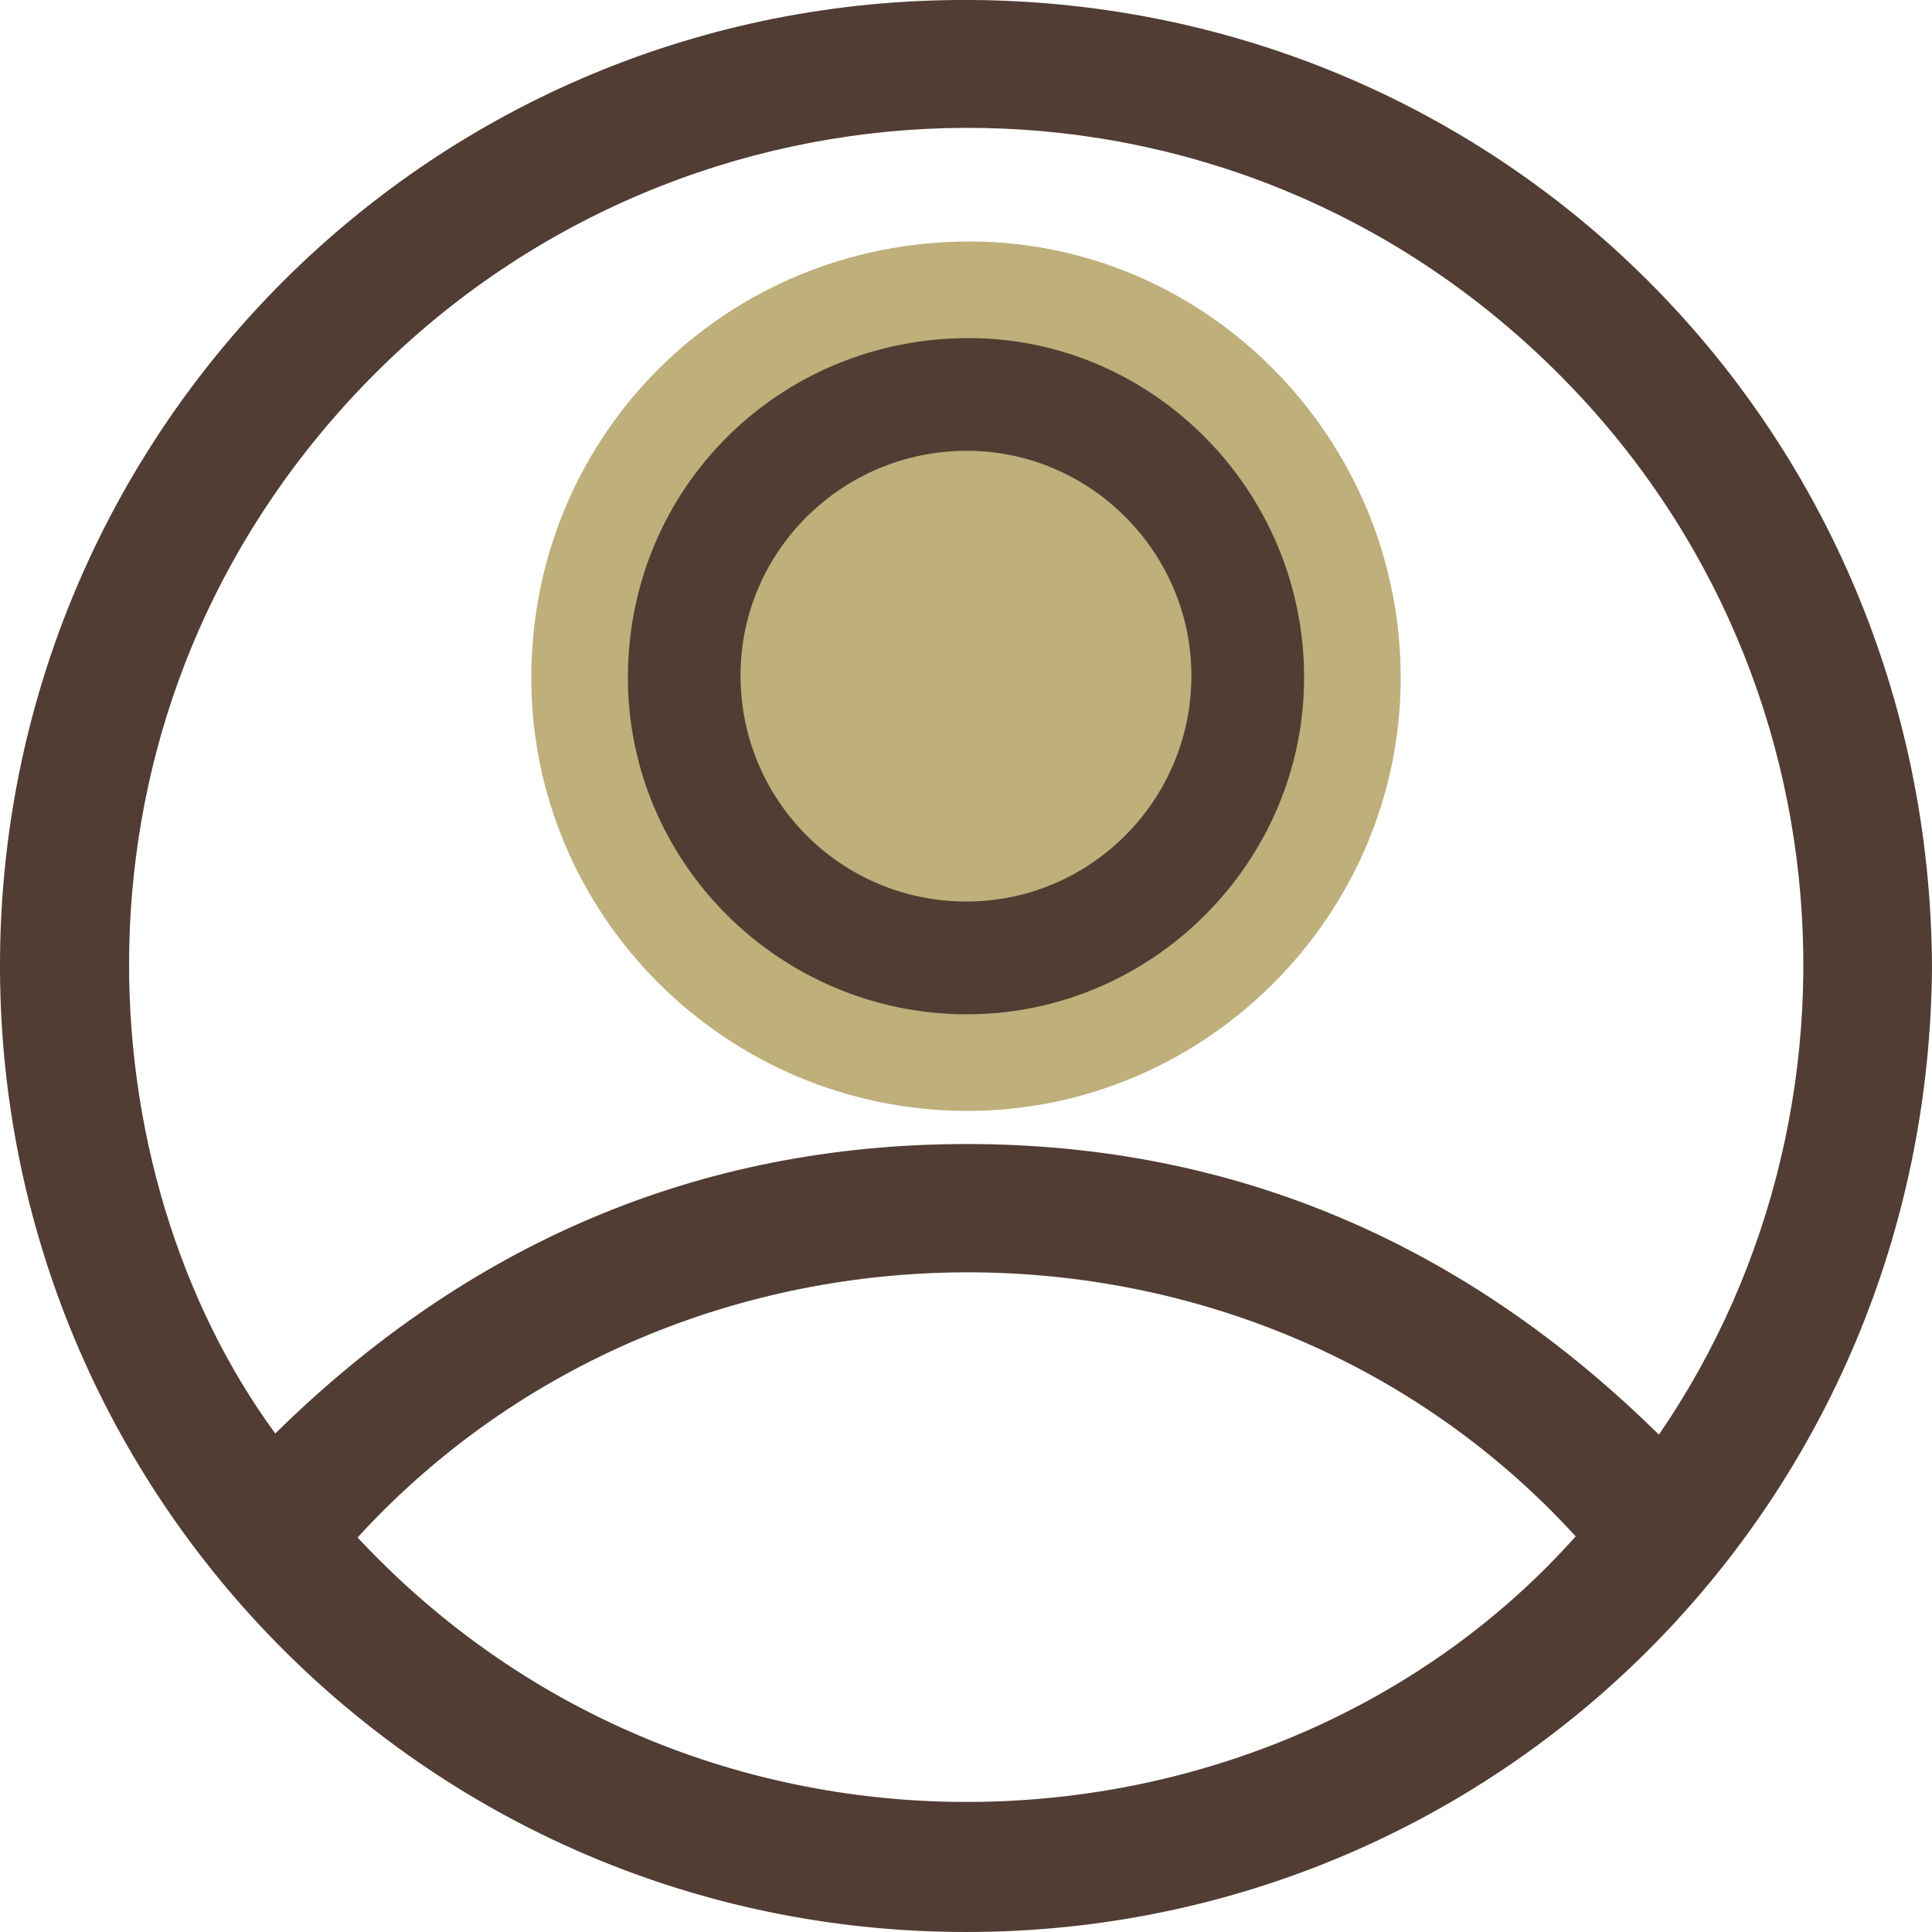
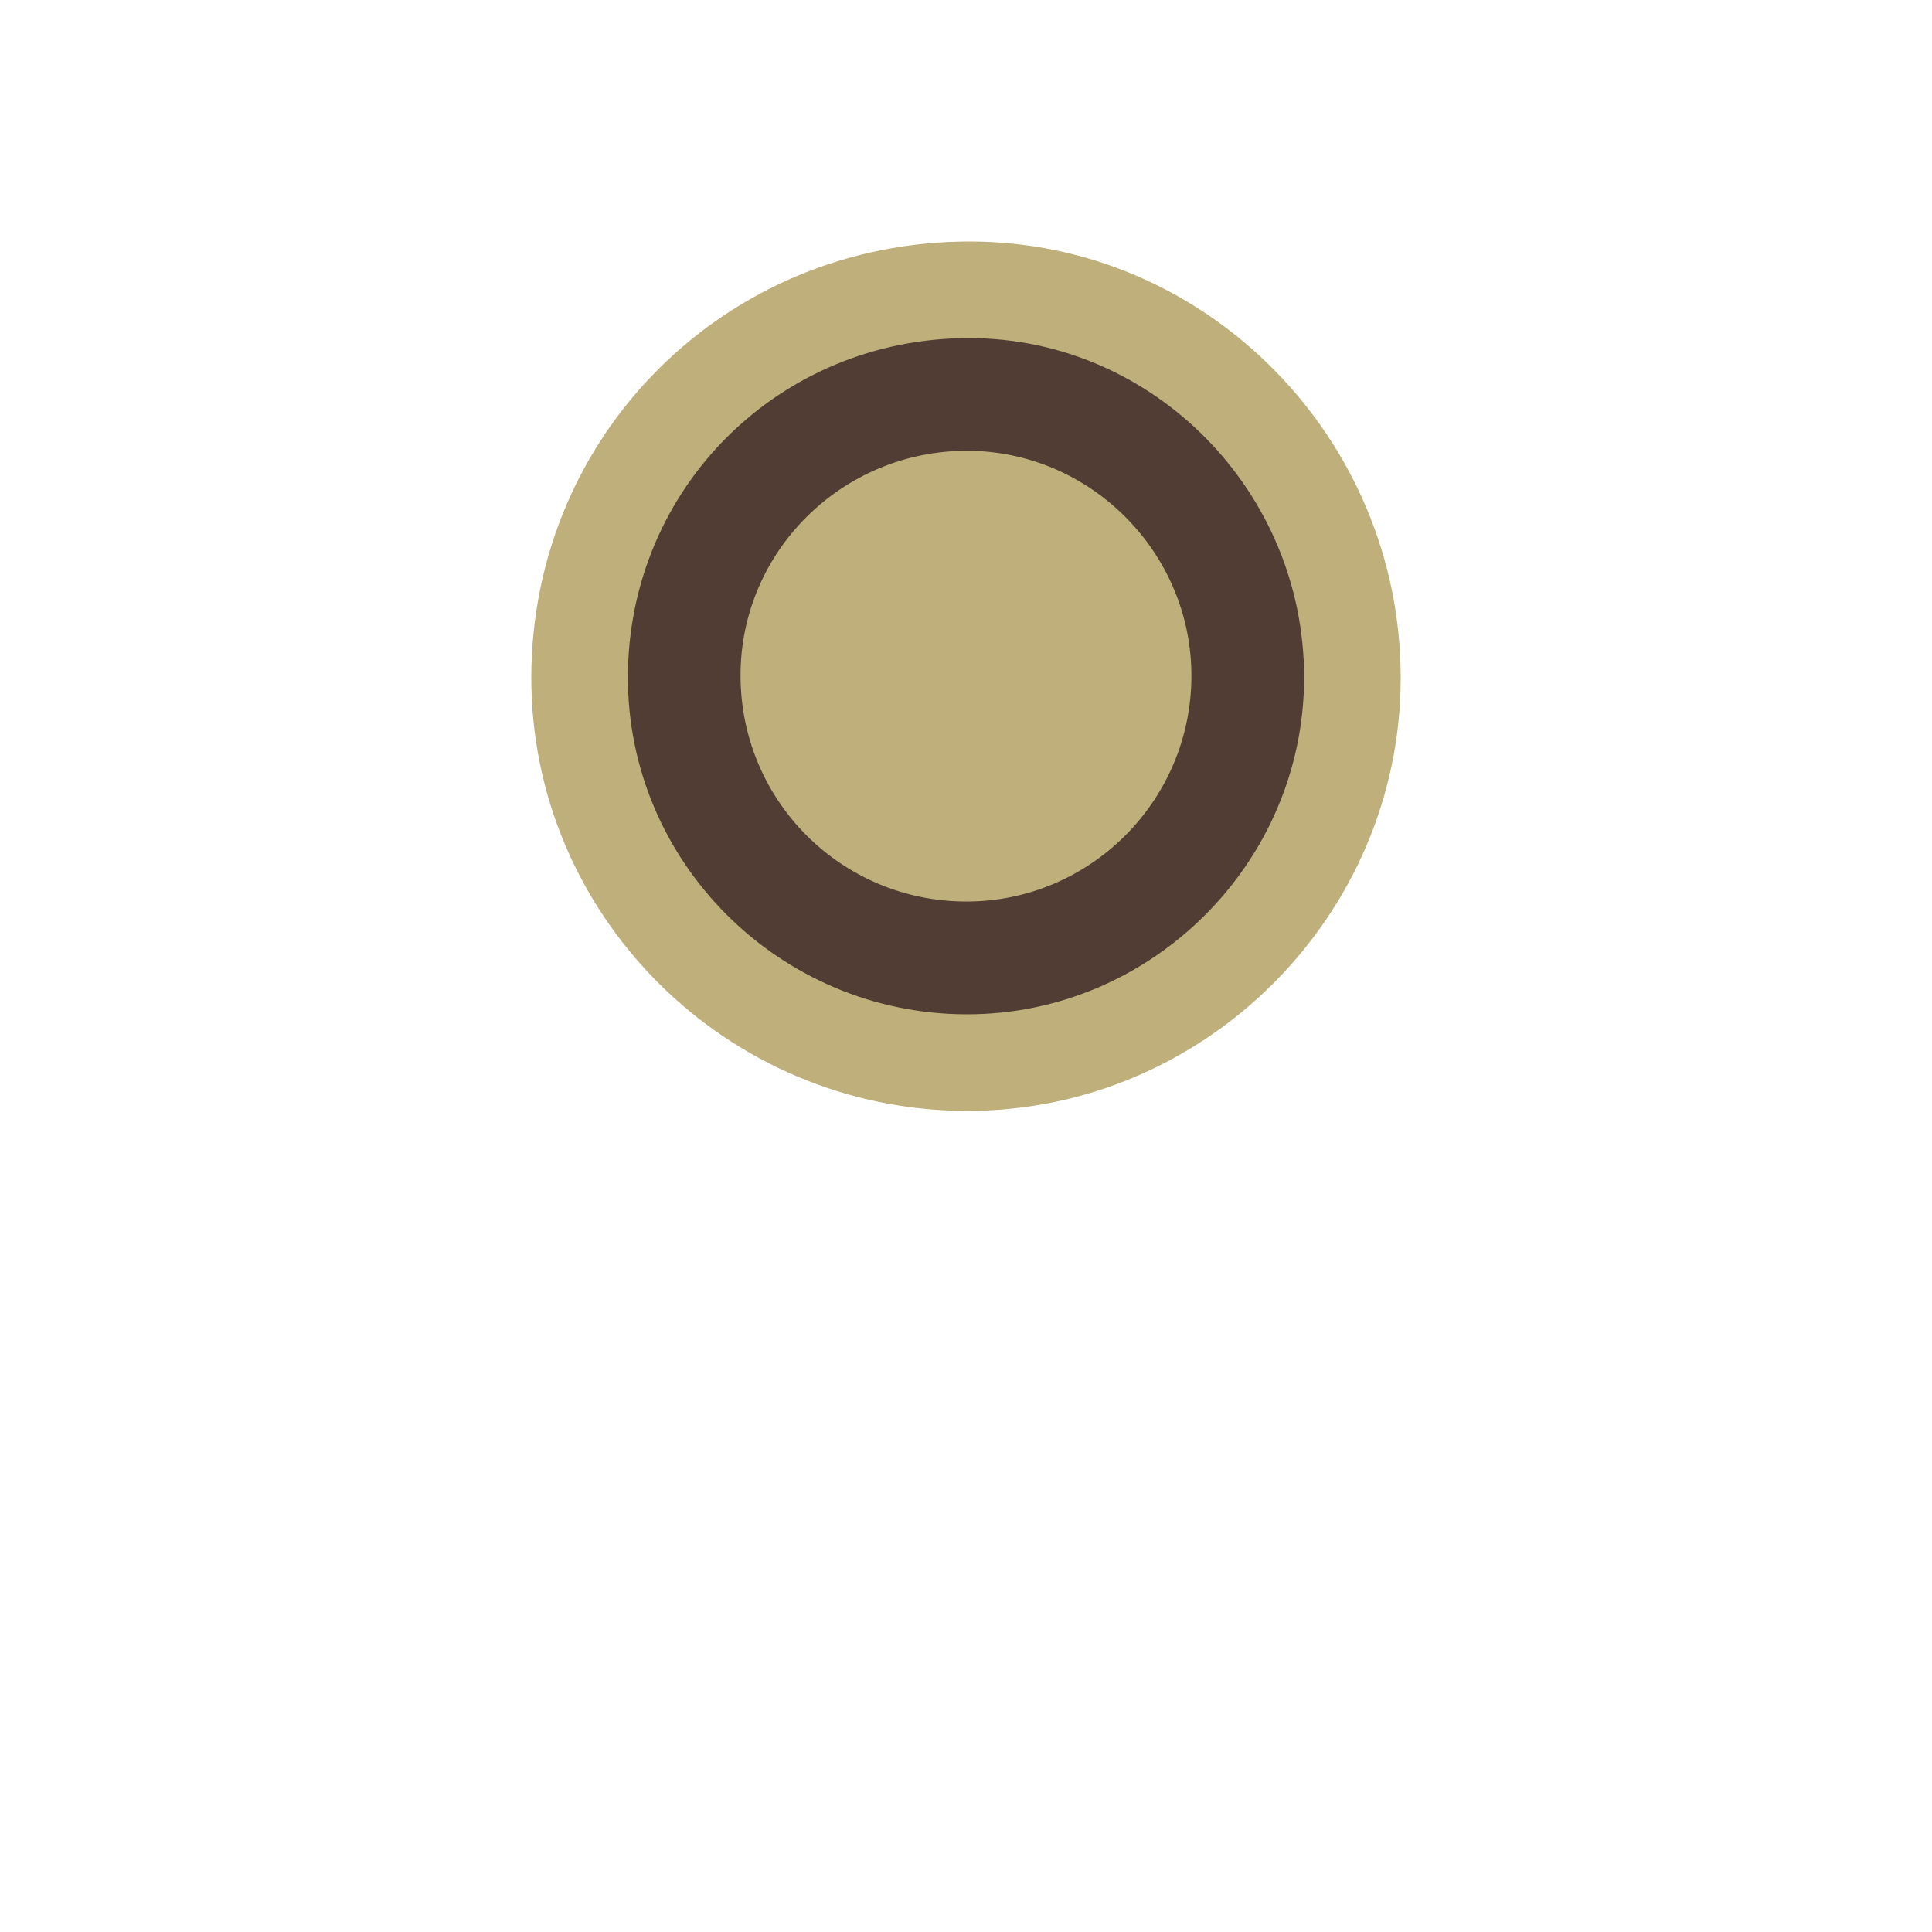
<svg xmlns="http://www.w3.org/2000/svg" width="40" height="40" viewBox="0 0 40 40" fill="none">
  <g clip-path="url(#clip0_64_6098)">
-     <path d="M40 20.028C39.916 31.072 31.213 39.719 20.536 39.993C9.224 40.285 0.057 31.245 0 20.096C-0.055 9.104 8.733 0.082 19.816 -0C31.014 -0.084 39.952 8.829 40 20.027V20.028ZM34.346 29.703C39.152 22.7 38.249 12.598 31.026 6.608C23.928 0.726 13.436 1.47 7.185 8.342C1.072 15.06 1.775 24.327 5.699 29.679C9.671 25.771 14.433 23.686 20.014 23.686C25.594 23.686 30.355 25.773 34.346 29.703ZM7.403 31.832C14.539 39.483 26.408 38.781 32.623 31.809C25.966 24.521 14.105 24.511 7.403 31.832Z" fill="#513D34" />
    <path d="M20.006 23C15.029 22.987 10.984 18.945 11 14.004C11.018 8.98 15.043 4.992 20.09 5C24.991 5.008 29.006 9.082 29 14.044C28.994 18.969 24.933 23.014 20.006 23Z" fill="#BEAF7B" />
    <path d="M20.004 21C16.134 20.99 12.987 17.846 13 14.003C13.014 10.095 16.145 6.994 20.07 7C23.882 7.006 27.005 10.175 27 14.034C26.995 17.865 23.836 21.011 20.003 21H20.004ZM19.999 18.665C22.564 18.67 24.657 16.584 24.667 14.009C24.677 11.445 22.578 9.334 20.019 9.333C17.439 9.332 15.338 11.41 15.332 13.971C15.325 16.564 17.408 18.66 19.999 18.665Z" fill="#513D34" />
  </g>
  <defs>
    <clipPath id="clip0_64_6098">
      <rect width="40" height="40" fill="white" />
    </clipPath>
  </defs>
</svg>